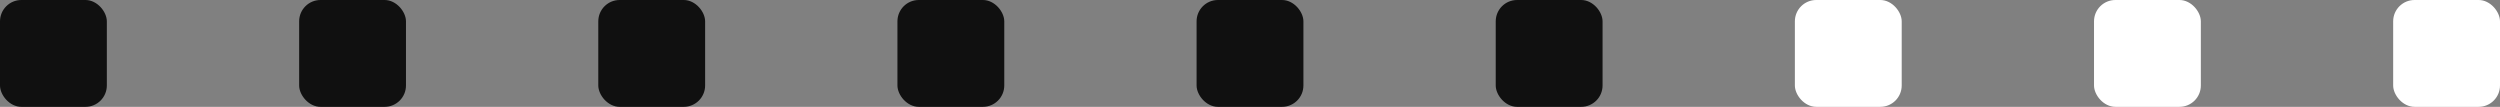
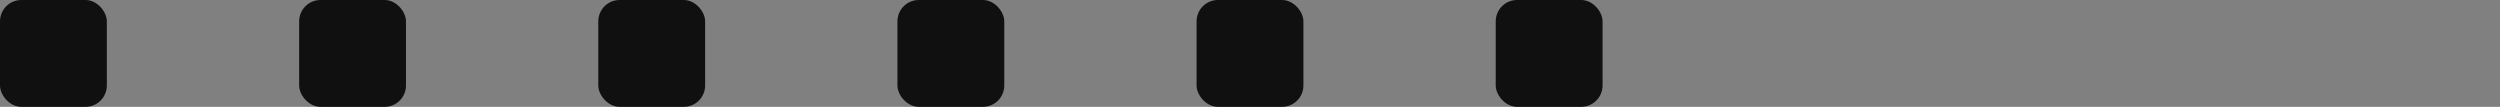
<svg xmlns="http://www.w3.org/2000/svg" width="117" height="5" viewBox="0 0 117 5" fill="none">
  <rect x="0" y="0" width="117" height="5" fill="#808080" stroke="none" />
  <rect width="5" height="5" rx="1" fill="#101010" />
  <rect x="14" width="5" height="5" rx="1" fill="#101010" />
  <rect x="28" width="5" height="5" rx="1" fill="#101010" />
  <rect x="42" width="5" height="5" rx="1" fill="#101010" />
  <rect x="56" width="5" height="5" rx="1" fill="#101010" />
  <rect x="70" width="5" height="5" rx="1" fill="#101010" />
-   <rect x="84" width="5" height="5" rx="1" fill="white" />
-   <rect x="98" width="5" height="5" rx="1" fill="white" />
-   <rect x="112" width="5" height="5" rx="1" fill="white" />
</svg>